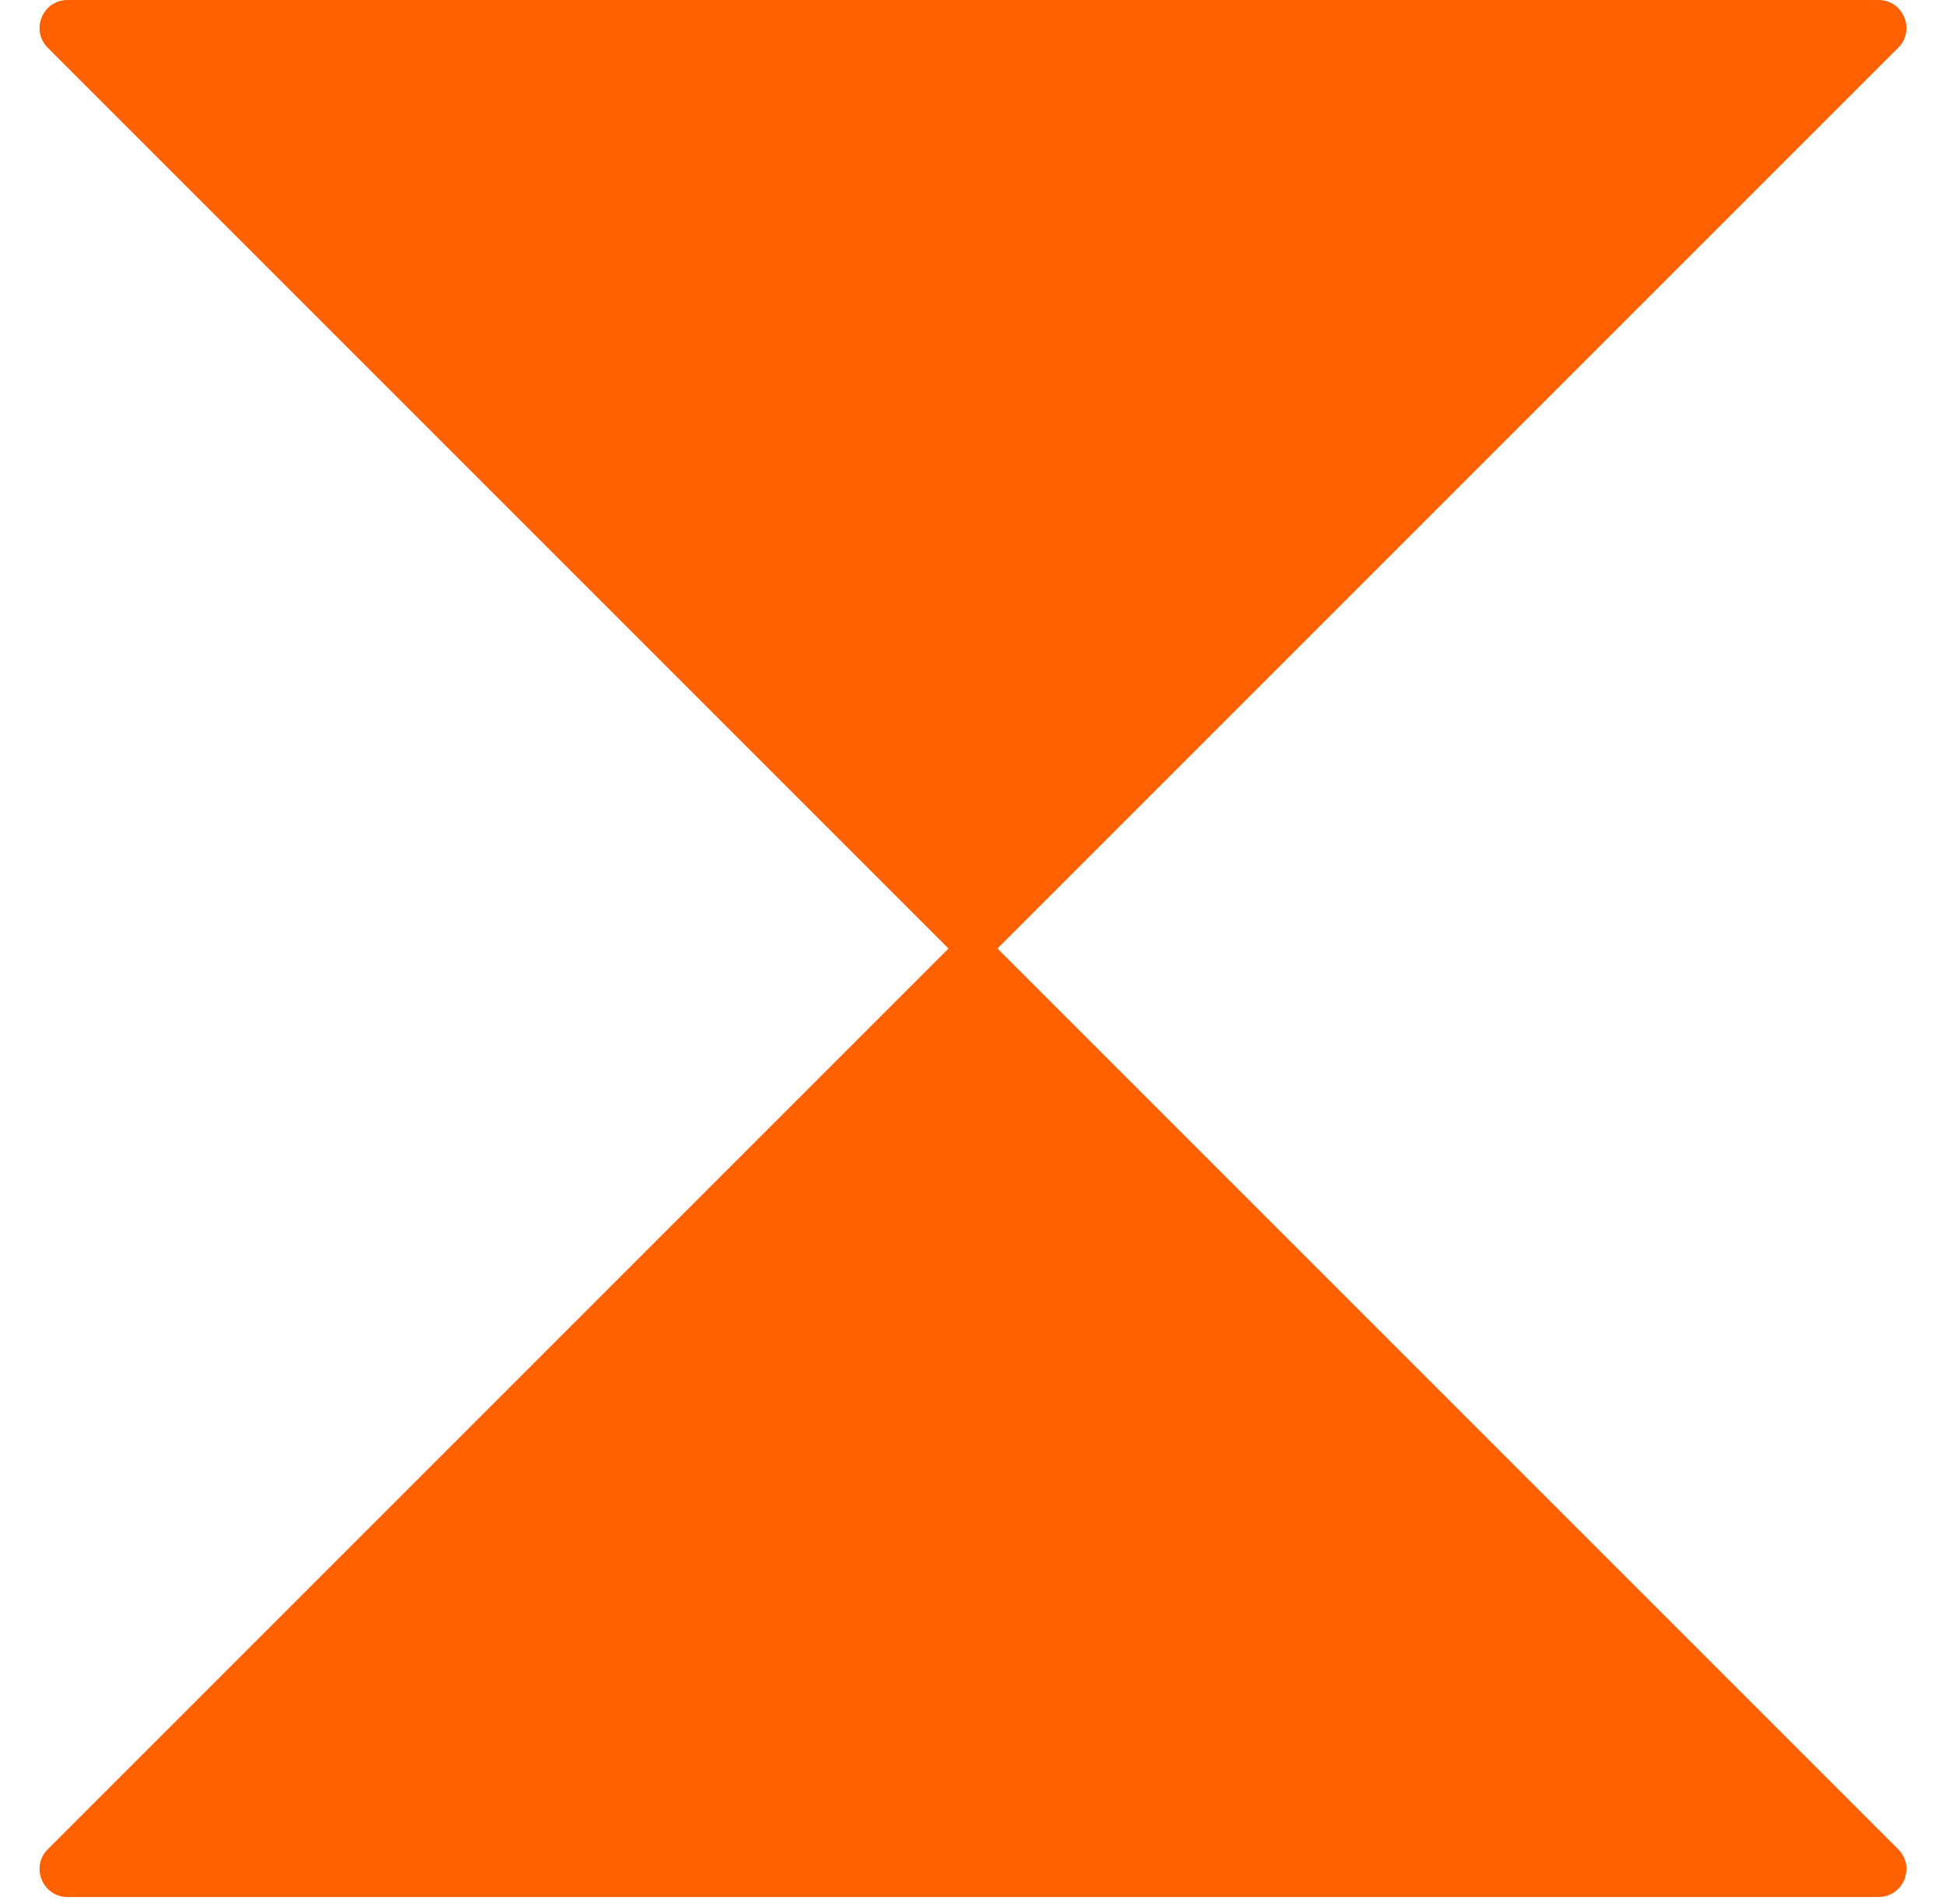
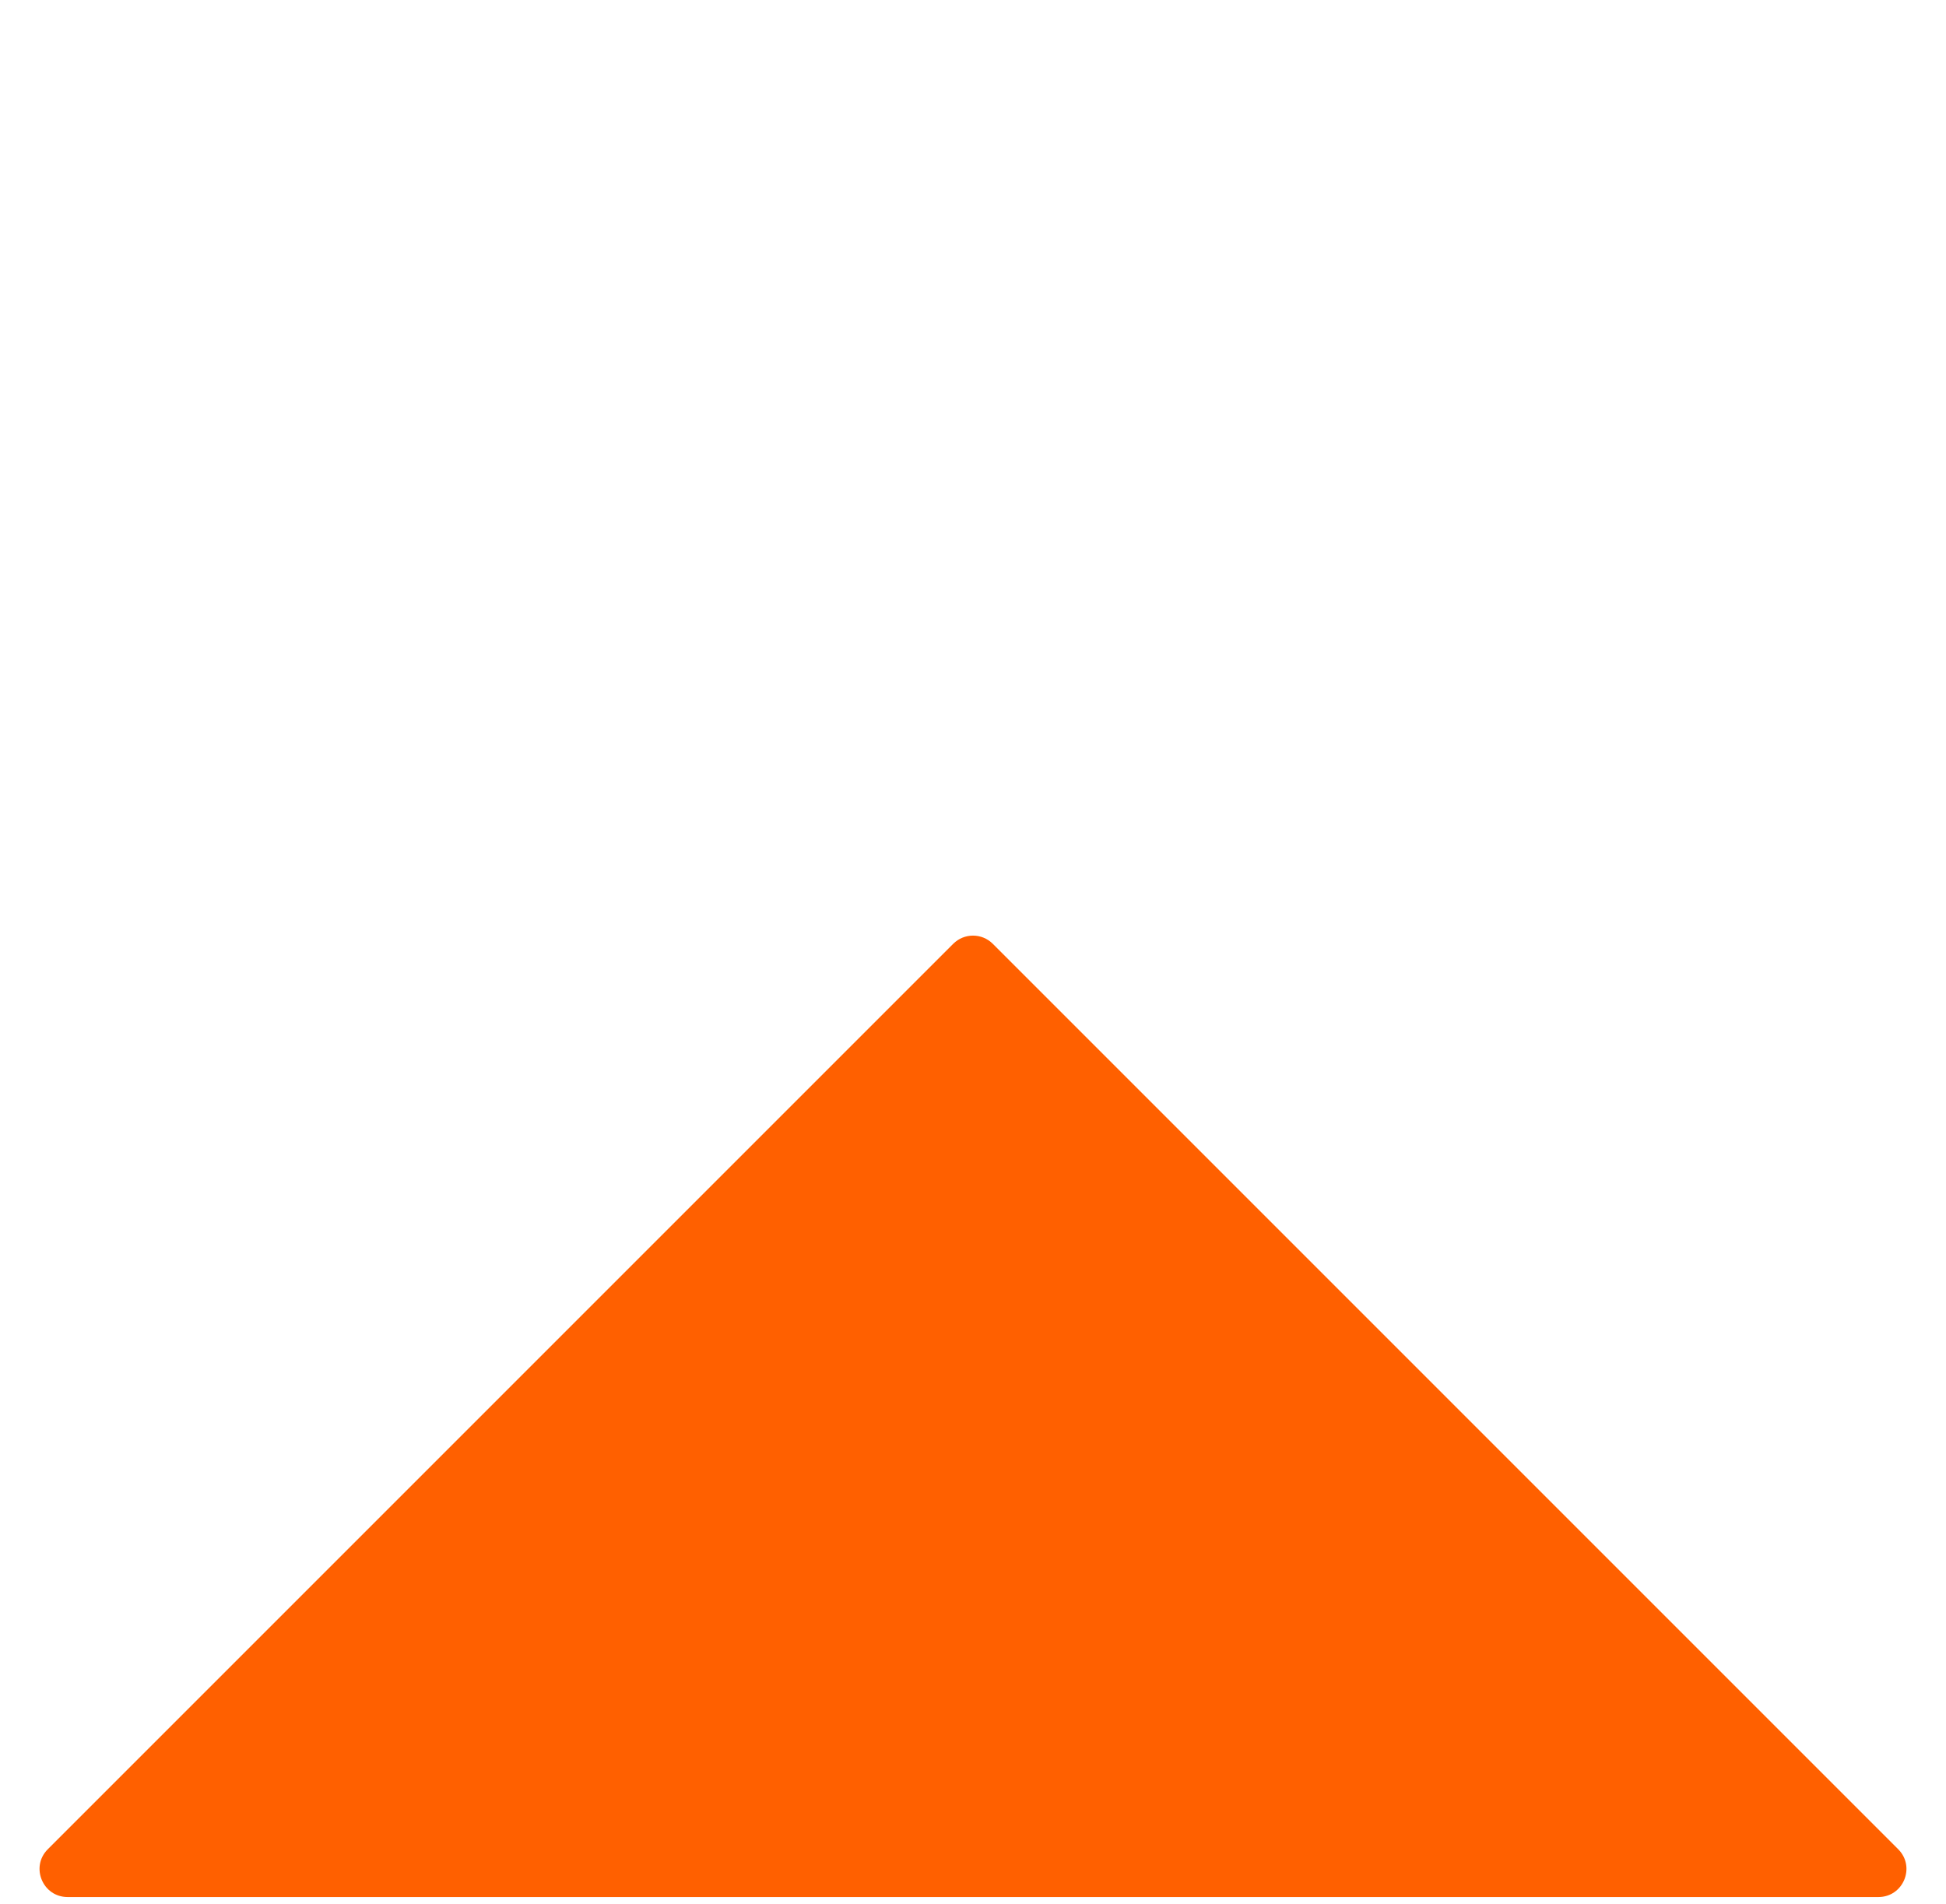
<svg xmlns="http://www.w3.org/2000/svg" width="139" height="136" viewBox="0 0 139 136" fill="none">
  <path d="M68.086 67.414C68.867 66.633 70.133 66.633 70.914 67.414L135.586 132.086C136.846 133.346 135.953 135.5 134.172 135.5L4.828 135.5C3.047 135.5 2.154 133.346 3.414 132.086L68.086 67.414Z" fill="#FF6000" />
-   <path d="M70.914 68.086C70.133 68.867 68.867 68.867 68.086 68.086L3.414 3.414C2.154 2.154 3.047 2.73114e-05 4.828 2.72535e-05L134.172 2.30453e-05C135.953 2.29873e-05 136.846 2.154 135.586 3.414L70.914 68.086Z" fill="#FF6000" />
</svg>